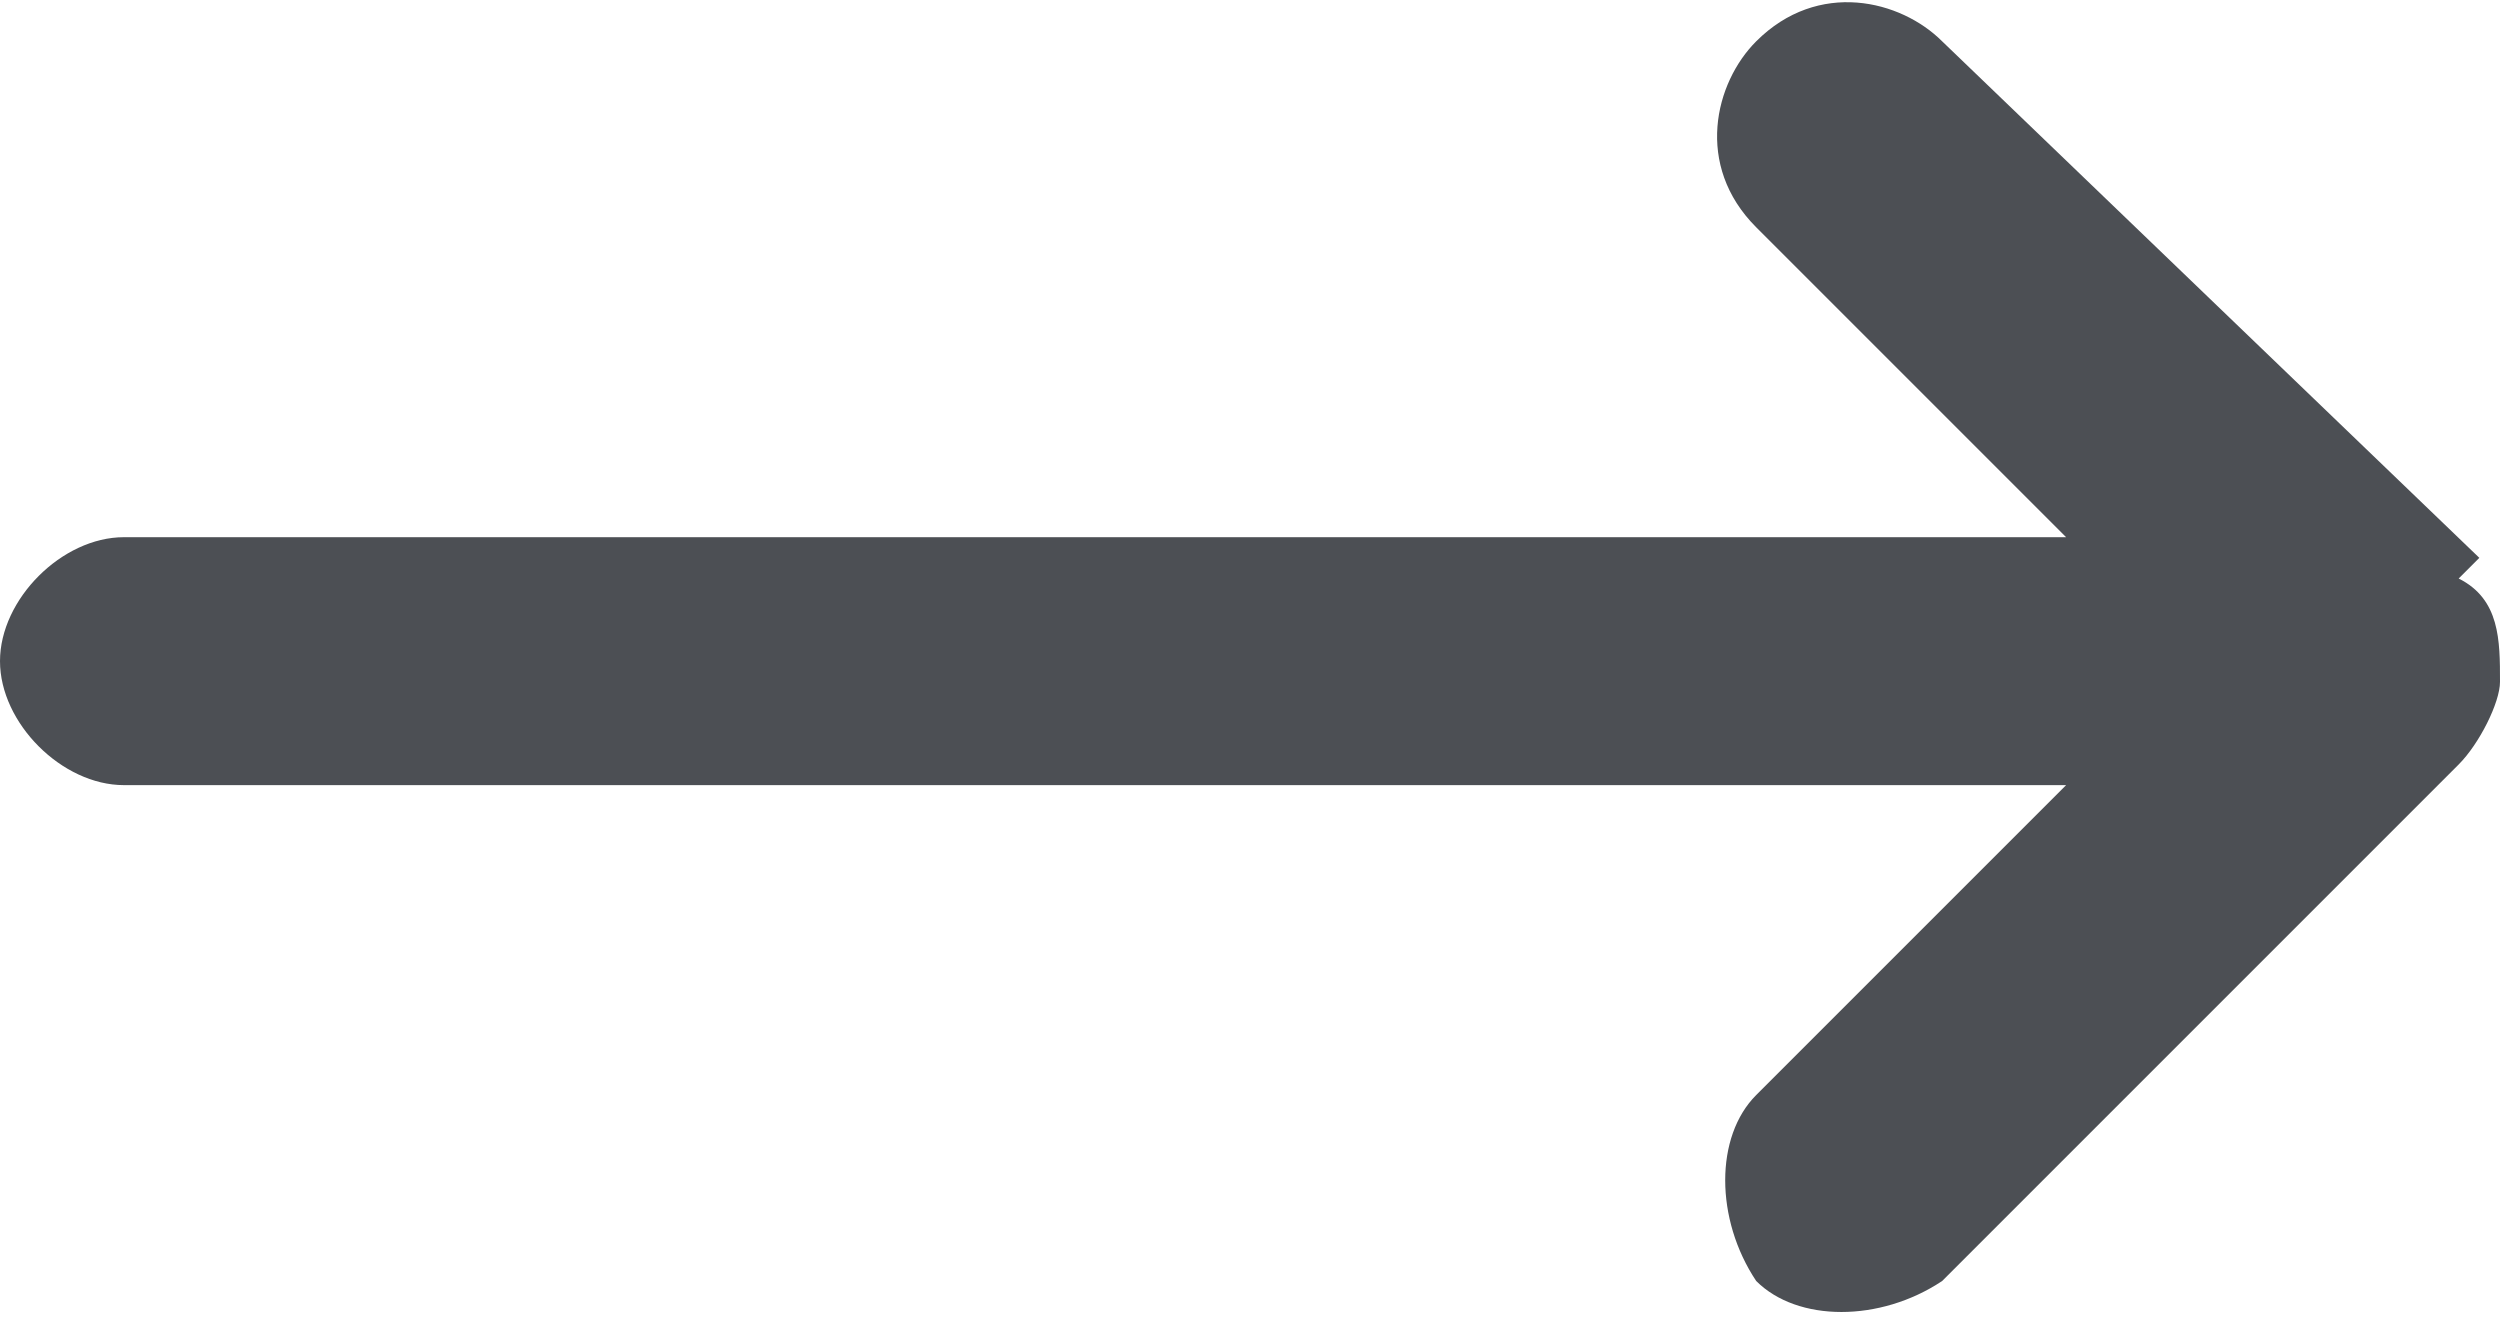
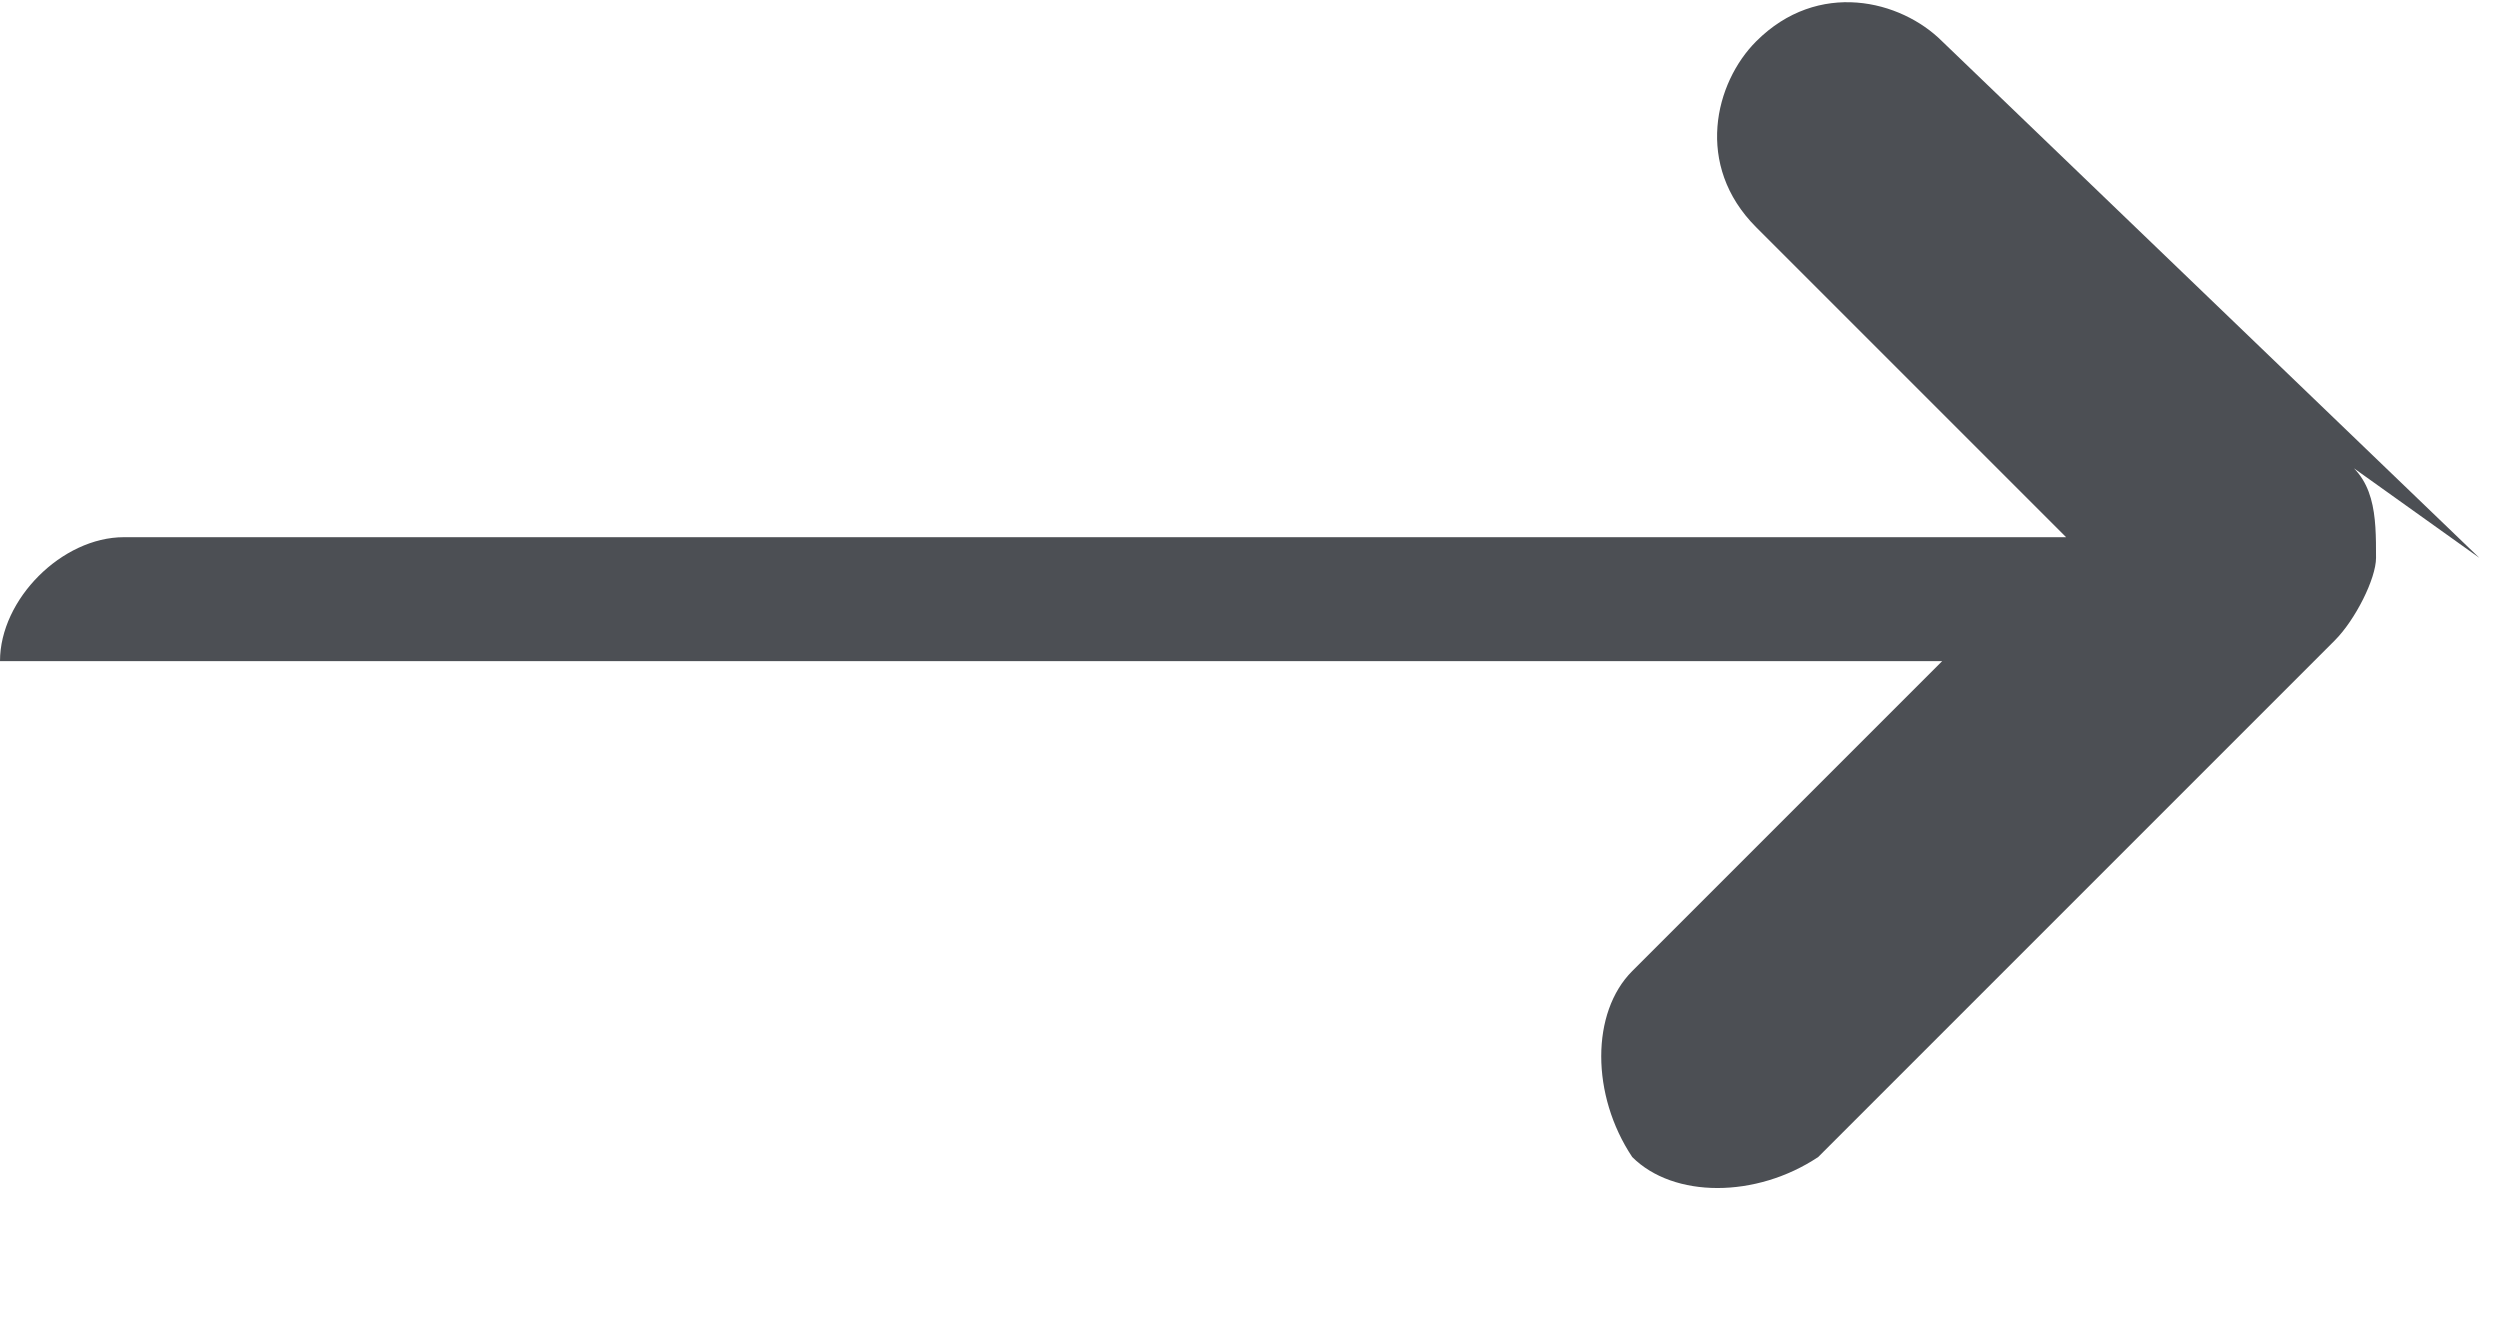
<svg xmlns="http://www.w3.org/2000/svg" id="Layer_1" version="1.1" viewBox="0 0 12.1 6.4">
-   <path d="M12,2.7L9.4.2c-.2-.2-.6-.3-.9,0-.2.2-.3.6,0,.9,0,0,0,0,0,0l1.5,1.5H.6c-.3,0-.6.3-.6.6s.3.6.6.6h9.4l-1.5,1.5c-.2.2-.2.6,0,.9.2.2.6.2.9,0l2.5-2.5c.1-.1.2-.3.2-.4h0c0-.2,0-.4-.2-.5" style="fill: #4c4f54;" />
+   <path d="M12,2.7L9.4.2c-.2-.2-.6-.3-.9,0-.2.2-.3.6,0,.9,0,0,0,0,0,0l1.5,1.5H.6c-.3,0-.6.3-.6.6h9.4l-1.5,1.5c-.2.2-.2.6,0,.9.2.2.6.2.9,0l2.5-2.5c.1-.1.2-.3.2-.4h0c0-.2,0-.4-.2-.5" style="fill: #4c4f54;" />
</svg>